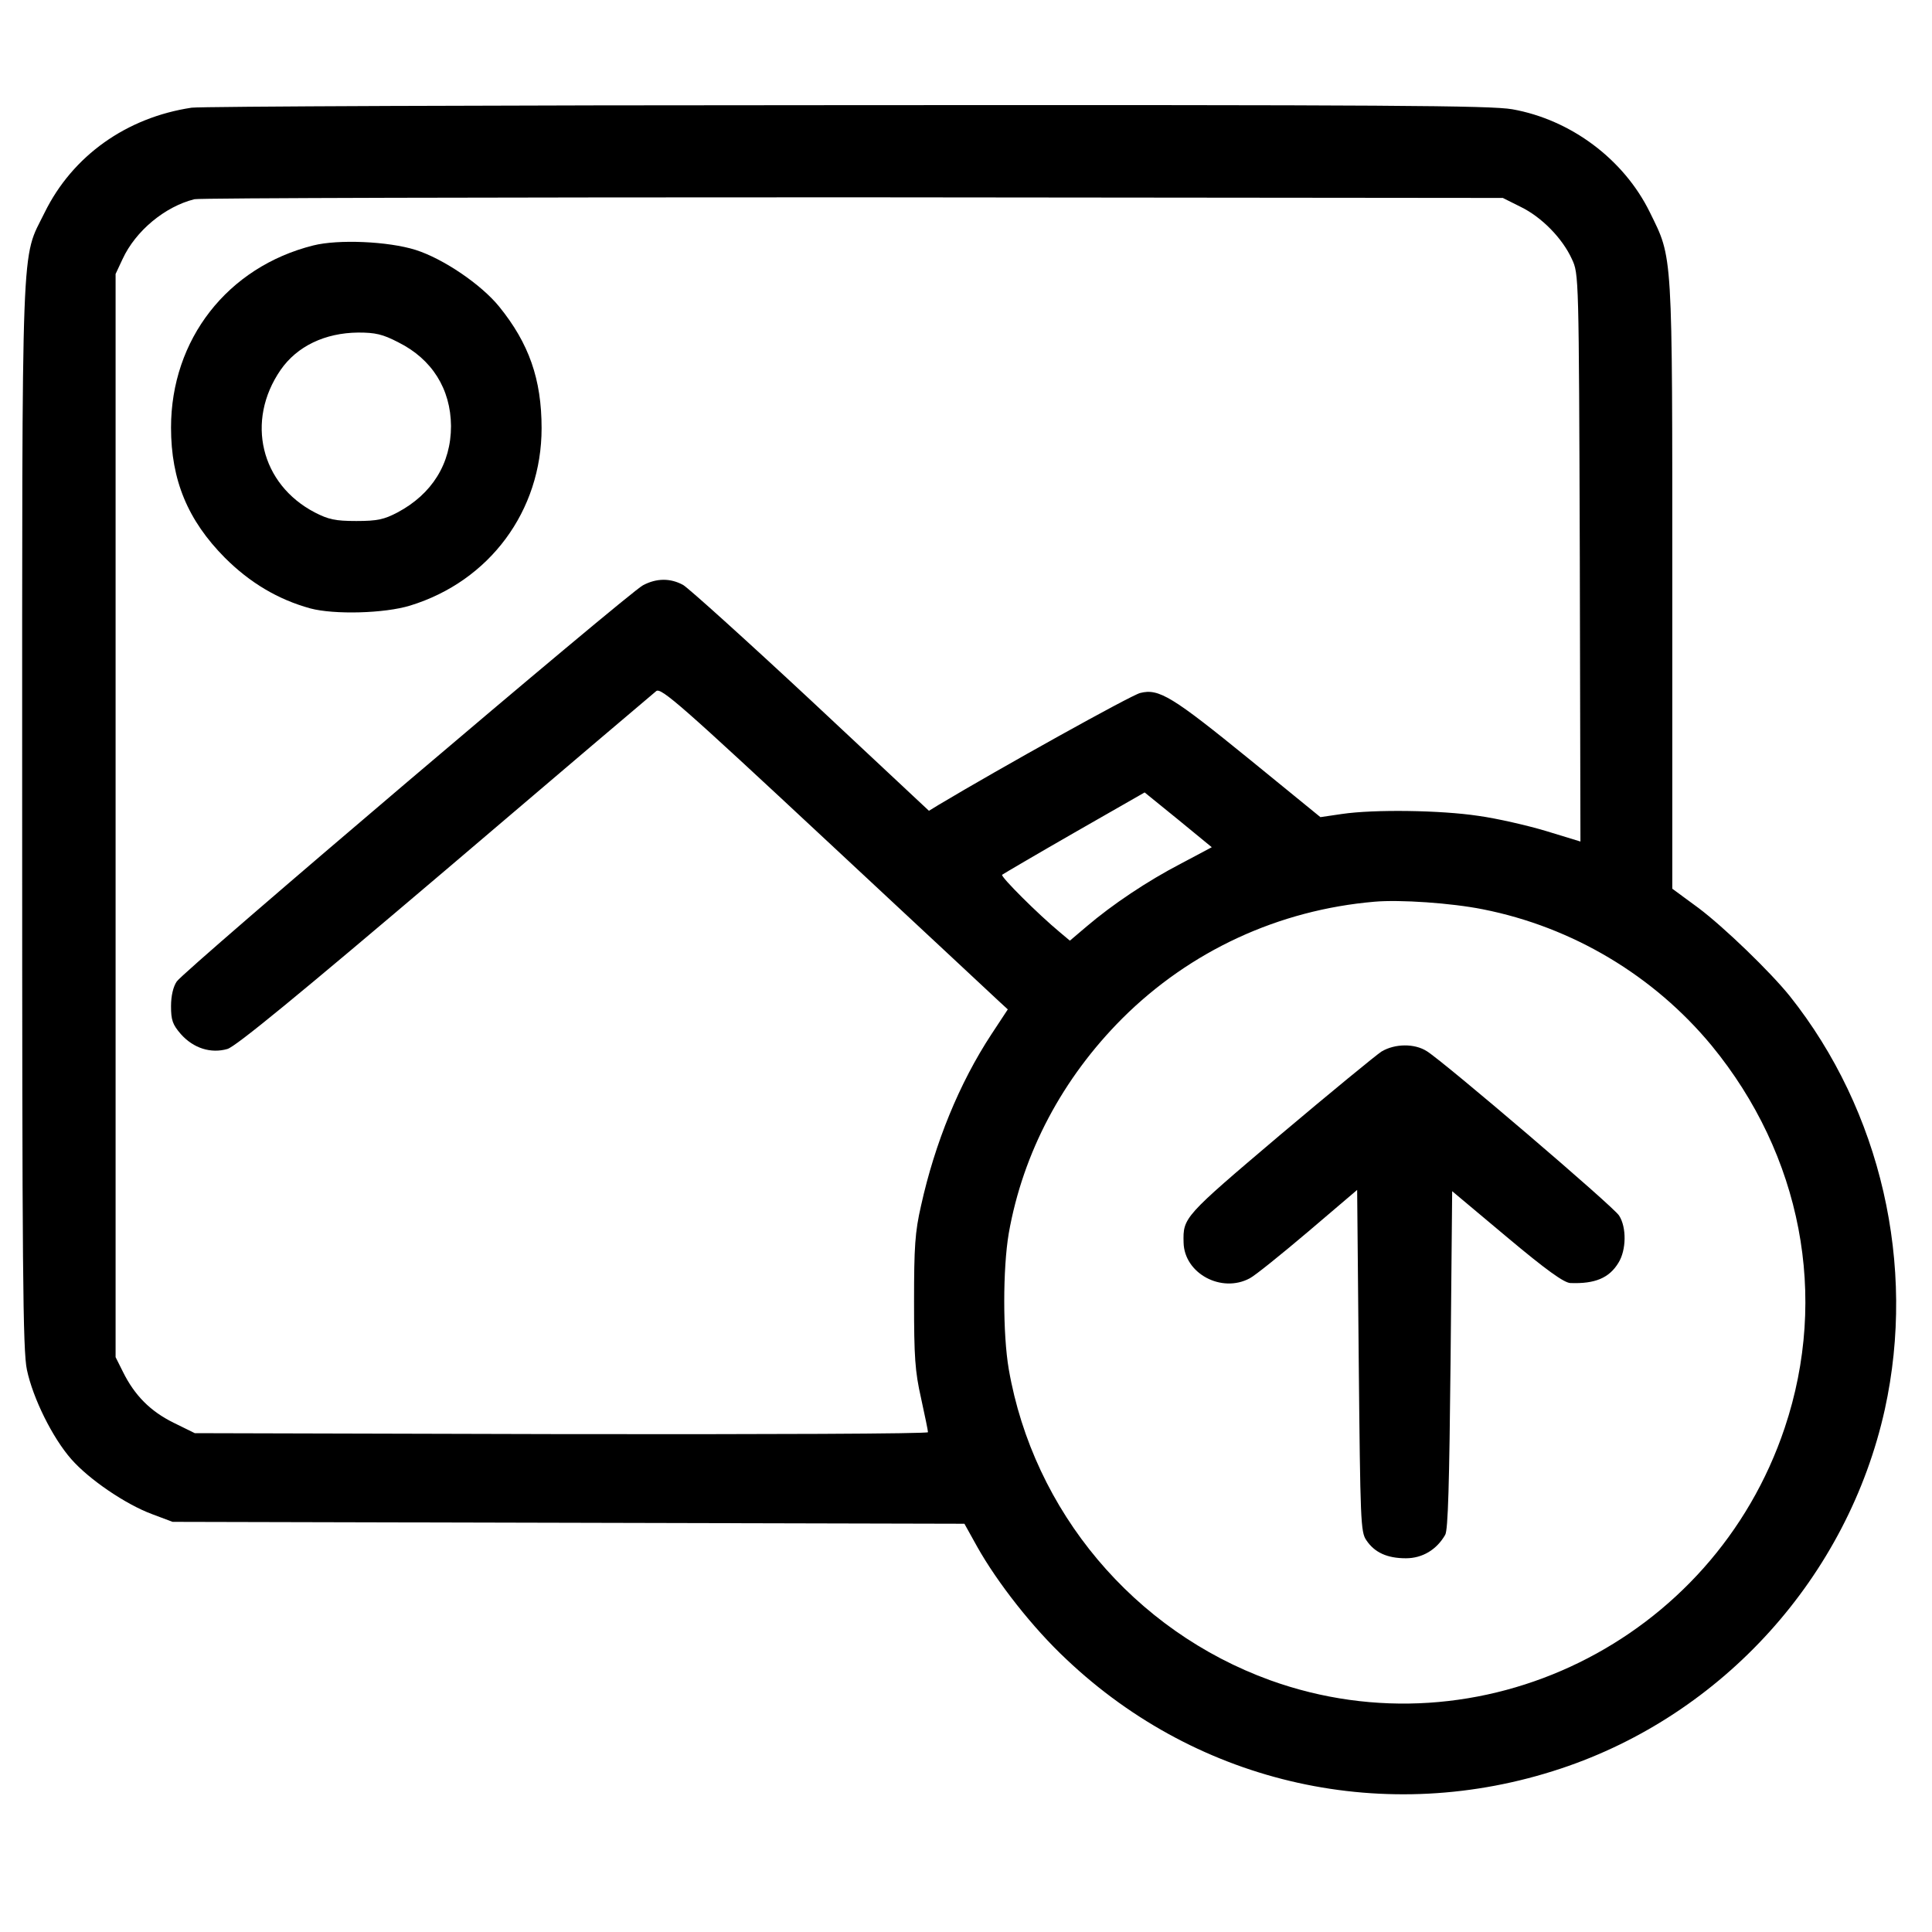
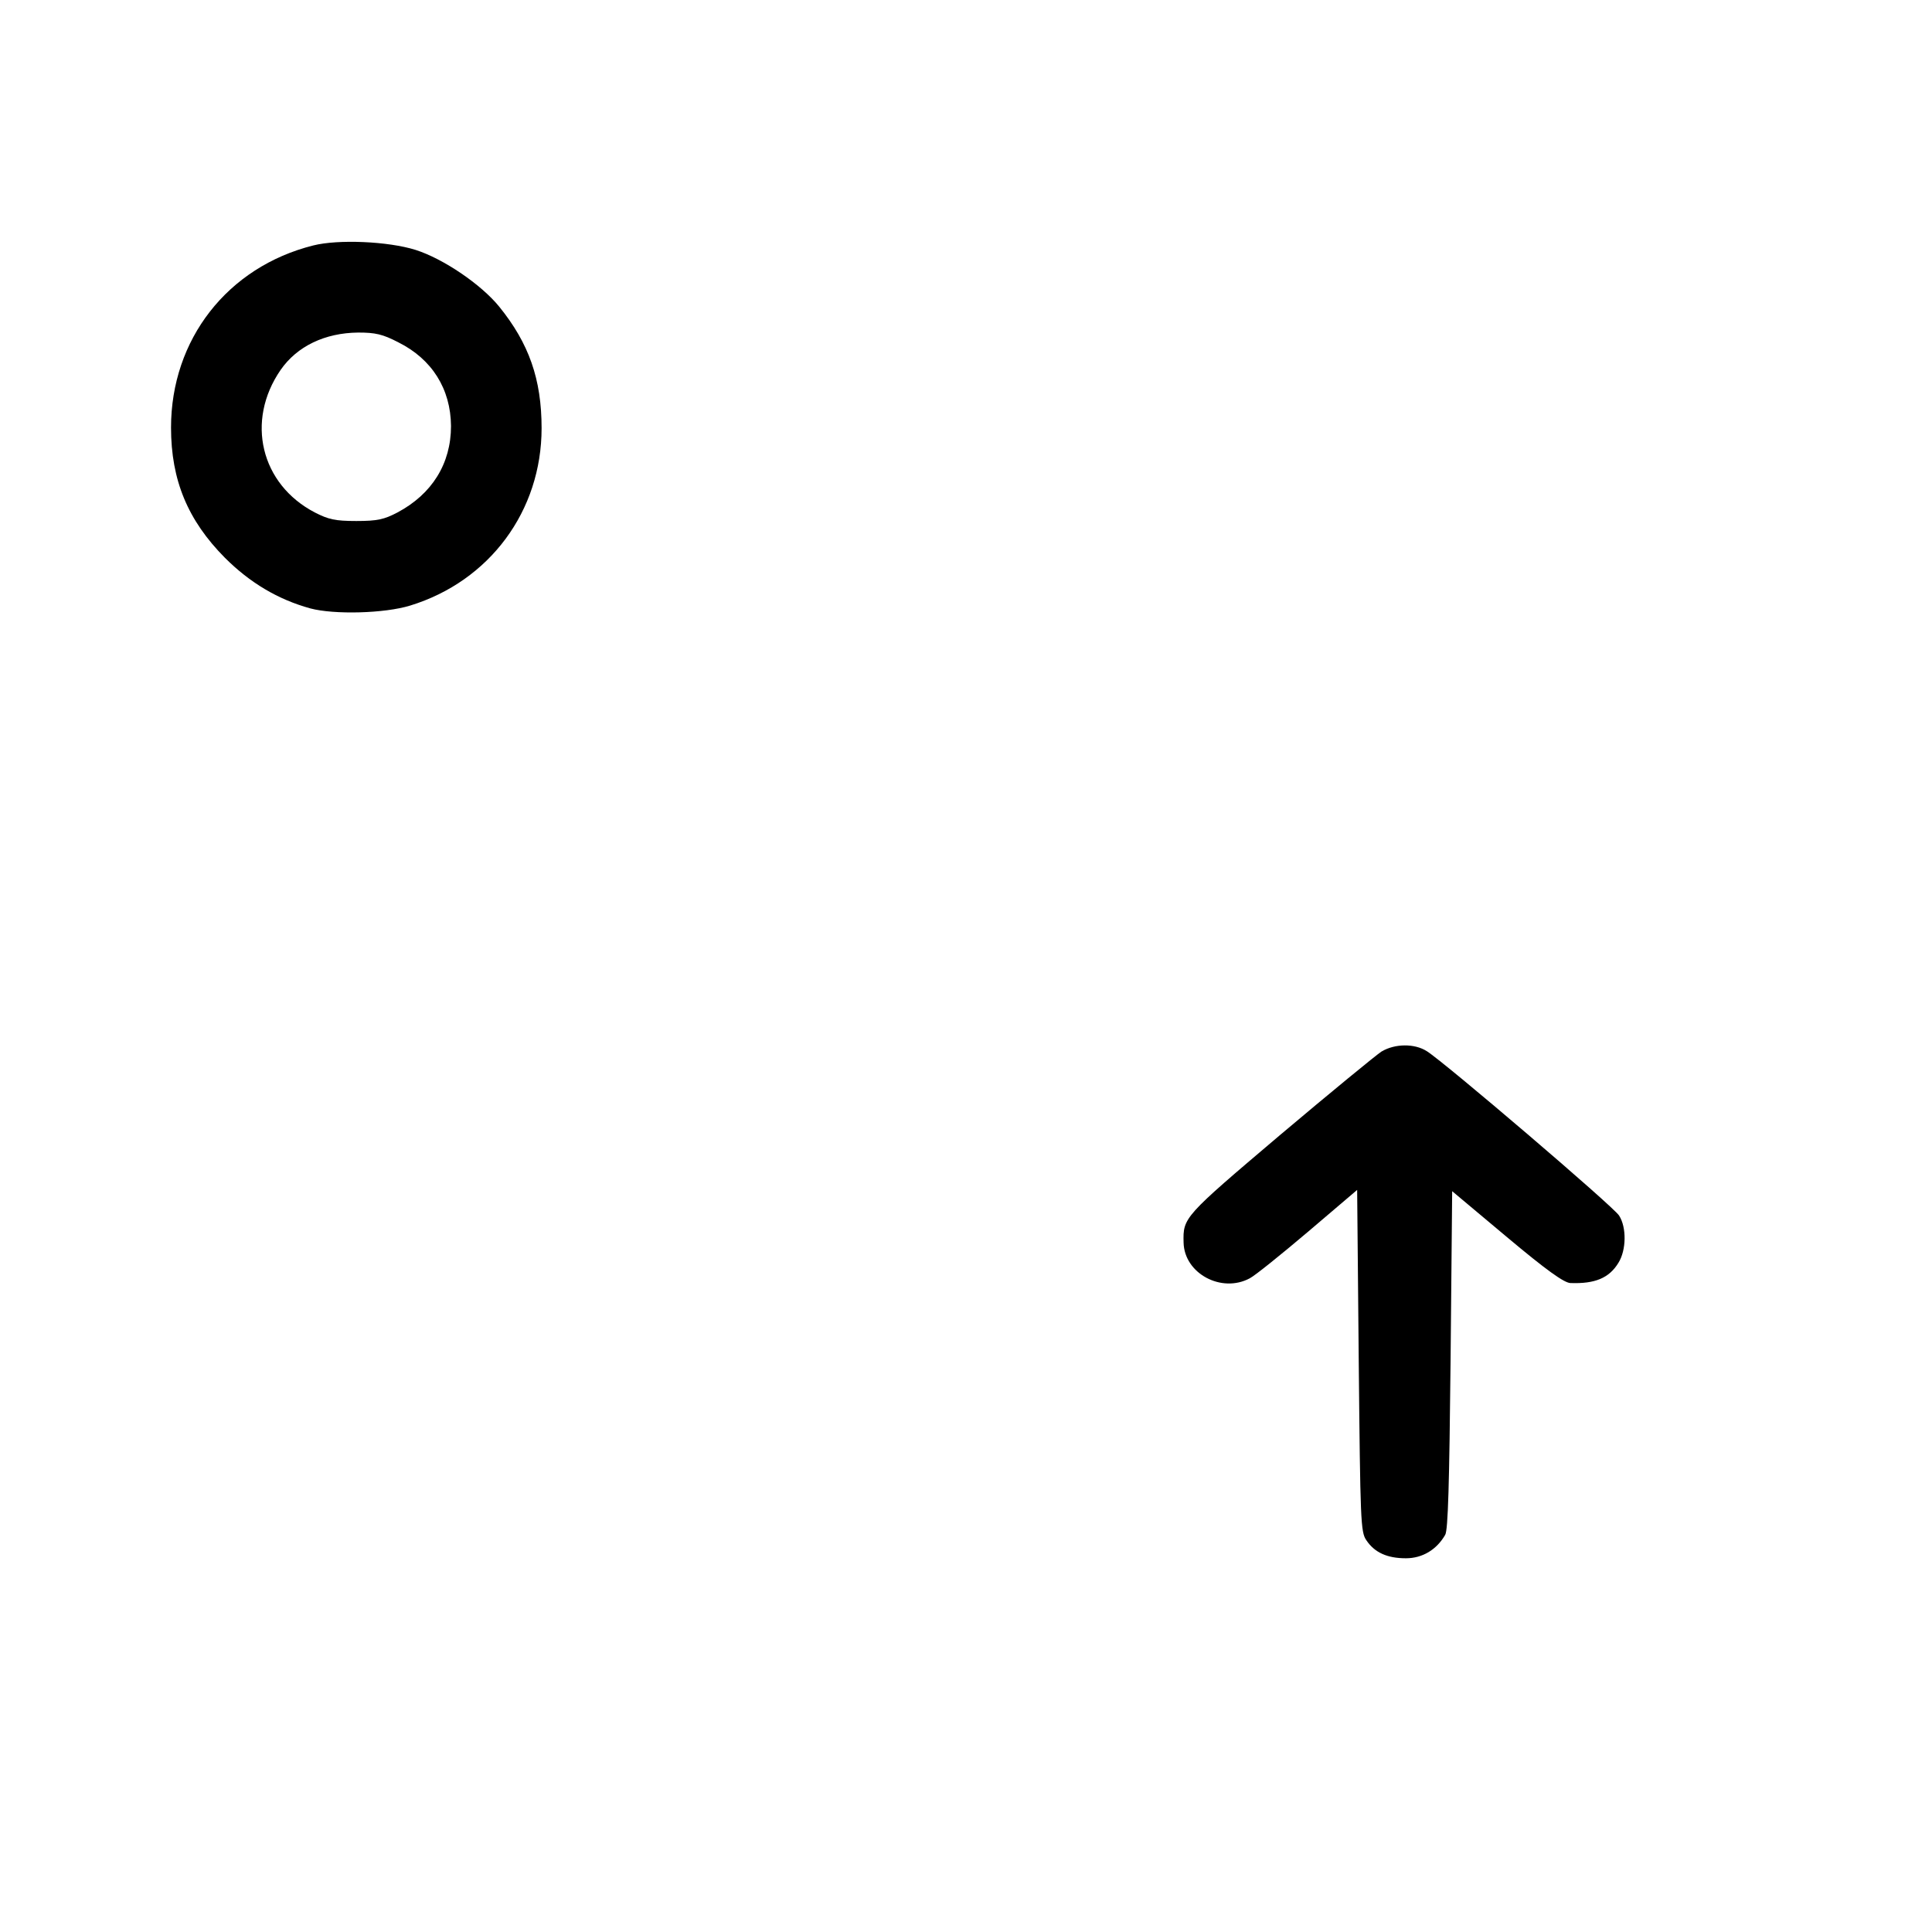
<svg xmlns="http://www.w3.org/2000/svg" version="1.0" width="610pt" height="610pt" viewBox="0 0 610 610" preserveAspectRatio="xMidYMid meet">
  <g transform="translate(0,610) scale(0.1,-0.1)" fill="#000000" stroke="none">
-     <path d="M605 5760 c-206 -31 -376 -152 -464 -331 -75 -153 -71 -31 -71 -1904 0 -1437 2 -1690 15 -1750 19 -90 81 -215 140 -282 56 -64 172 -143 256 -174 l64 -24 1250 -3 1250 -3 40 -72 c64 -114 176 -257 282 -356 419 -397 1011 -528 1561 -345 512 170 906 606 1023 1134 100 455 -12 943 -300 1305 -62 77 -207 217 -288 278 l-83 61 0 956 c0 1069 2 1031 -71 1180 -82 167 -249 292 -434 325 -68 12 -393 14 -2100 13 -1111 0 -2042 -4 -2070 -8z m4196 -313 c66 -32 132 -99 162 -165 22 -47 22 -49 25 -943 l2 -896 -108 33 c-60 18 -156 40 -214 48 -119 18 -329 21 -431 6 l-68 -10 -222 181 c-246 200 -288 226 -347 211 -29 -7 -442 -237 -636 -353 l-31 -19 -372 348 c-205 191 -387 355 -404 365 -40 22 -84 22 -127 -1 -45 -23 -1449 -1216 -1472 -1251 -11 -16 -18 -45 -18 -78 0 -44 5 -58 31 -88 40 -45 95 -62 147 -47 27 8 223 169 688 564 357 304 657 559 666 566 15 12 81 -46 540 -474 288 -268 533 -497 546 -509 l24 -22 -52 -79 c-101 -154 -178 -342 -222 -541 -19 -83 -22 -129 -22 -303 0 -174 3 -220 22 -304 12 -55 22 -103 22 -108 0 -5 -515 -7 -1158 -6 l-1157 3 -67 33 c-73 36 -123 86 -160 161 l-23 46 0 1710 0 1710 22 47 c41 89 134 166 227 189 17 4 954 6 2081 6 l2050 -2 56 -28z m-1071 -2073 c-108 -56 -218 -130 -299 -199 l-53 -45 -31 26 c-70 58 -188 176 -183 182 4 3 106 63 228 133 l222 127 106 -86 106 -87 -96 -51z m952 -145 c283 -56 539 -209 722 -430 284 -346 370 -792 231 -1207 -226 -675 -963 -1036 -1625 -797 -430 156 -747 533 -825 982 -19 111 -19 317 0 429 45 255 170 490 359 679 214 213 493 342 796 368 80 7 242 -4 342 -24z" />
    <path d="M989 5325 c-271 -68 -449 -297 -449 -575 0 -166 53 -293 170 -411 79 -79 168 -132 270 -160 75 -20 234 -16 315 9 251 77 415 299 415 560 0 155 -40 268 -134 384 -57 70 -176 151 -264 179 -86 27 -244 34 -323 14z m269 -306 c106 -53 165 -147 166 -264 0 -119 -60 -215 -169 -273 -42 -22 -63 -27 -130 -27 -67 0 -88 5 -131 27 -171 89 -219 289 -108 450 52 75 140 117 245 118 54 0 77 -5 127 -31z" />
    <path d="M4362 2780 c-17 -11 -162 -130 -322 -265 -303 -257 -305 -259 -303 -338 2 -98 120 -161 209 -113 16 8 99 75 184 147 l155 132 5 -539 c5 -508 6 -541 24 -567 26 -39 66 -57 125 -57 52 0 97 27 124 74 9 15 13 159 17 553 l5 532 173 -145 c124 -104 180 -144 200 -145 78 -3 123 16 152 64 25 40 26 112 2 149 -17 28 -551 484 -607 519 -39 25 -101 24 -143 -1z" />
  </g>
</svg>